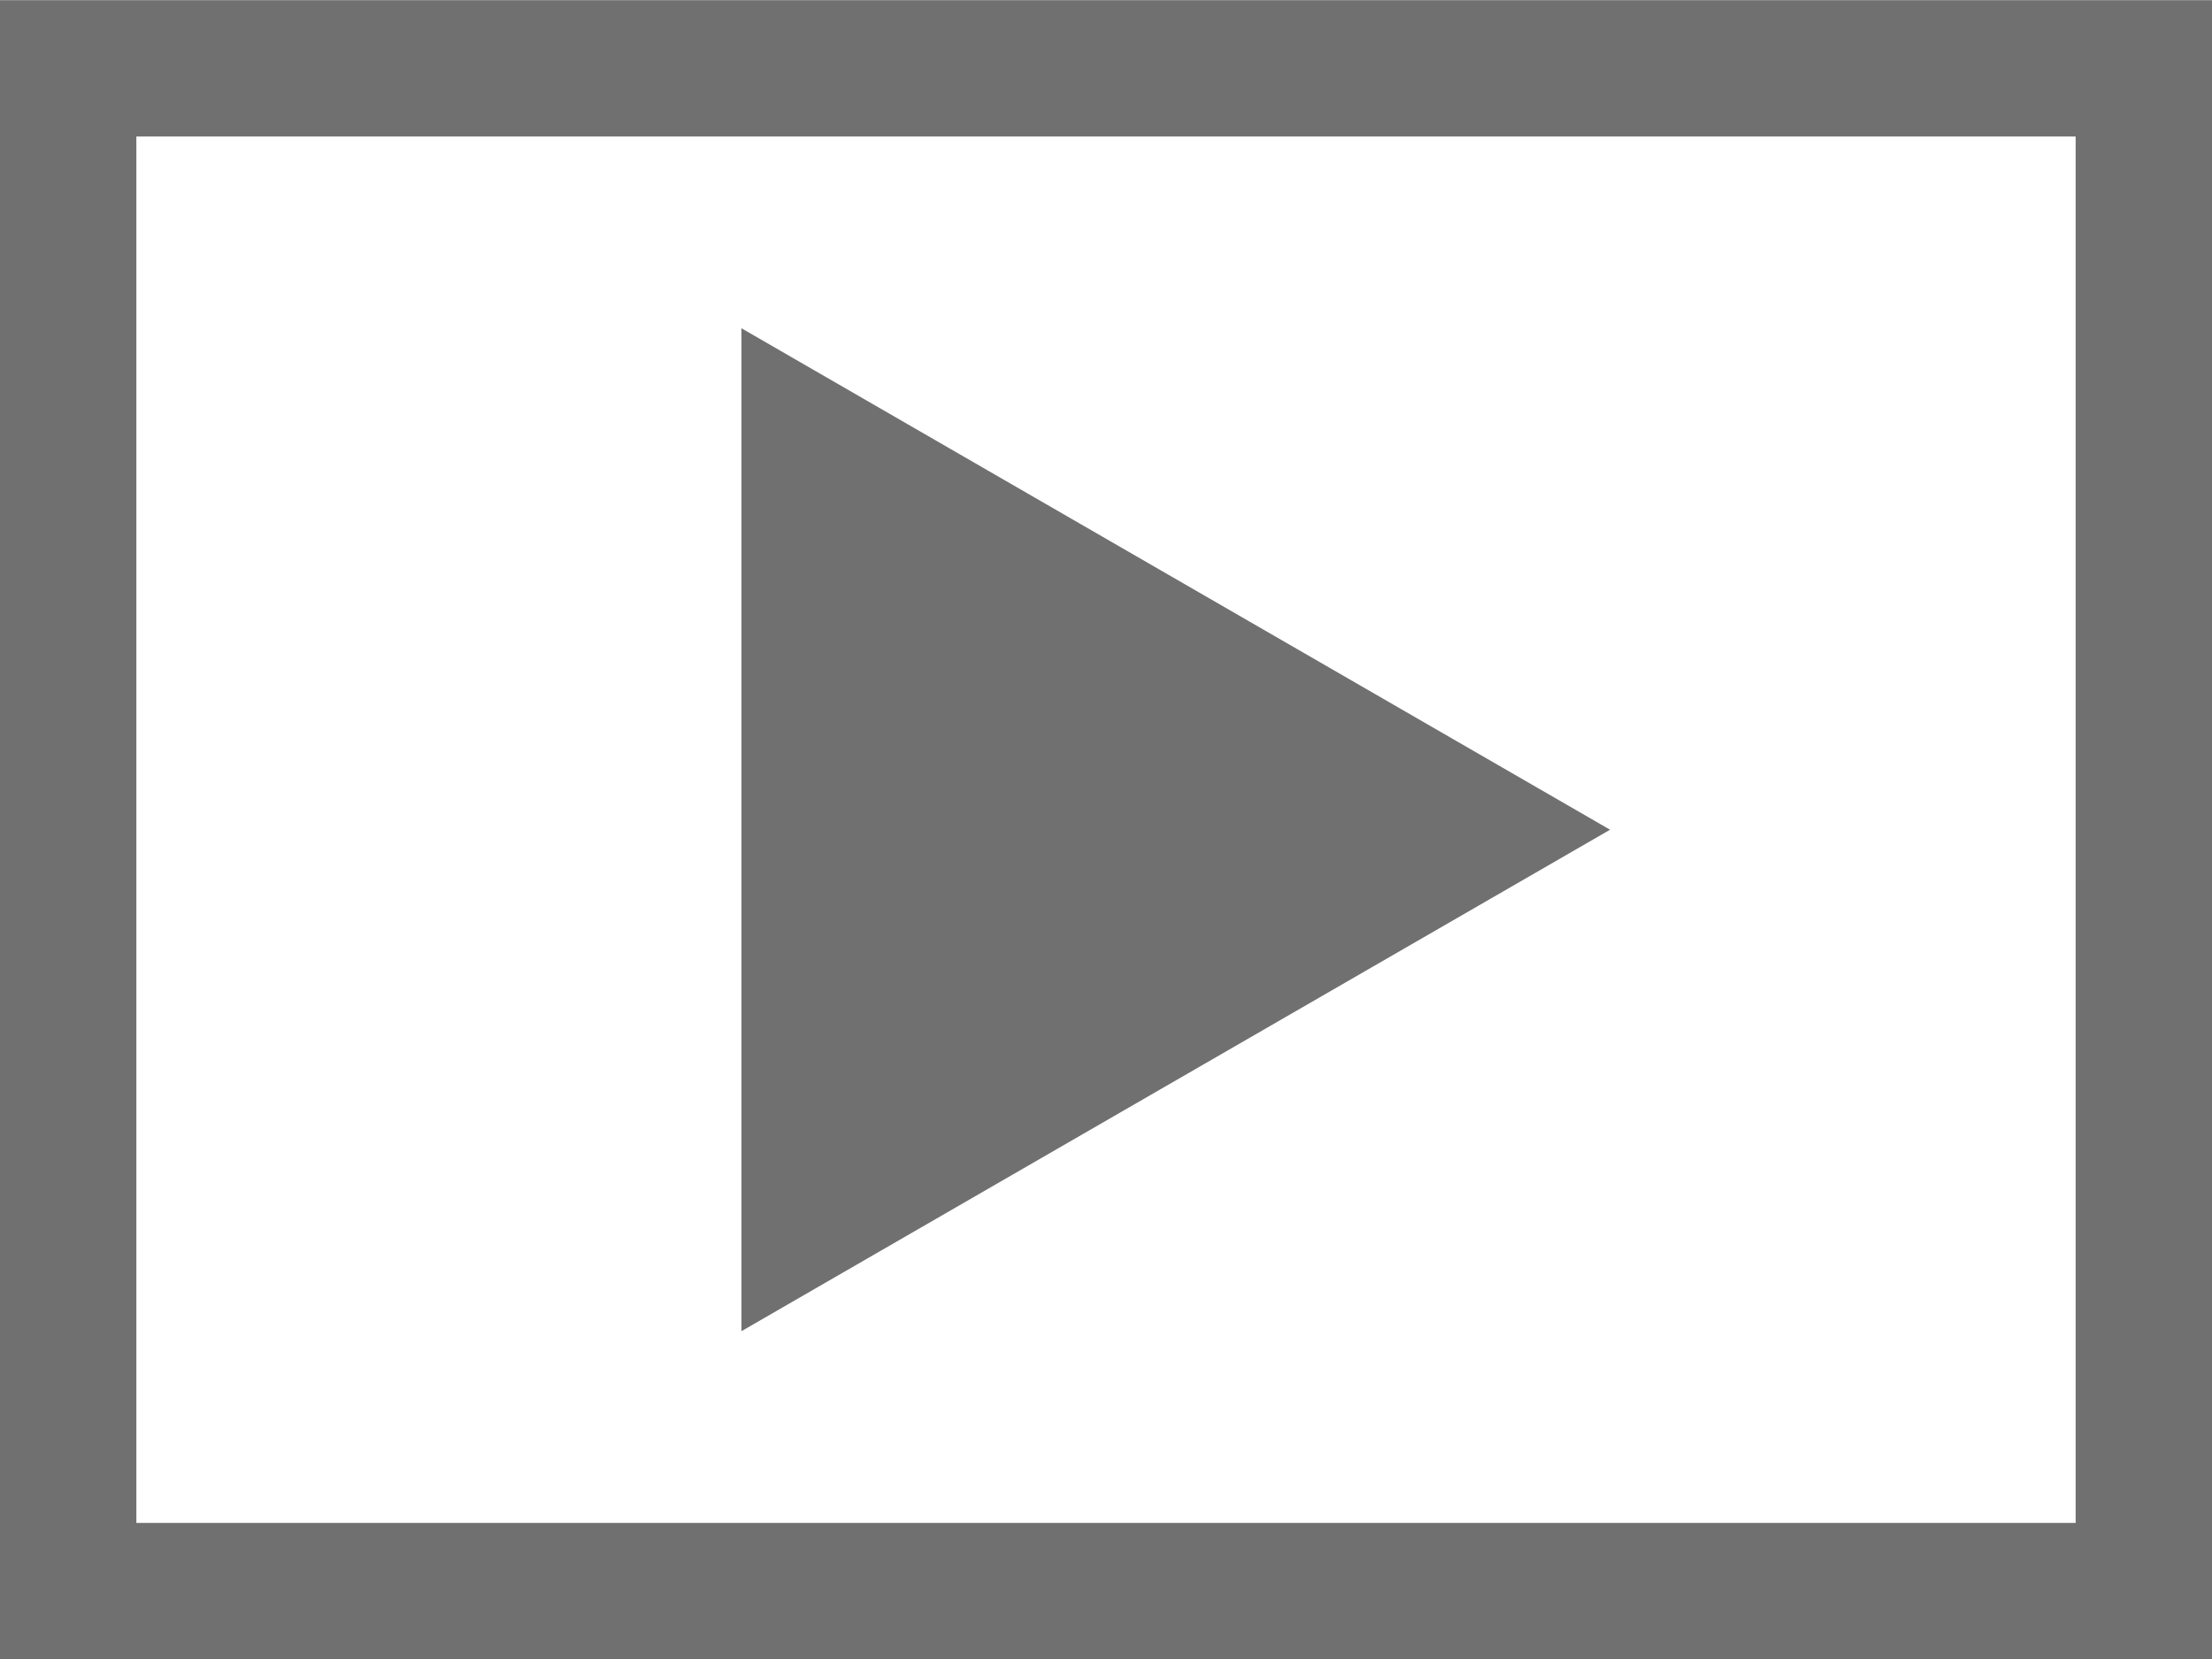
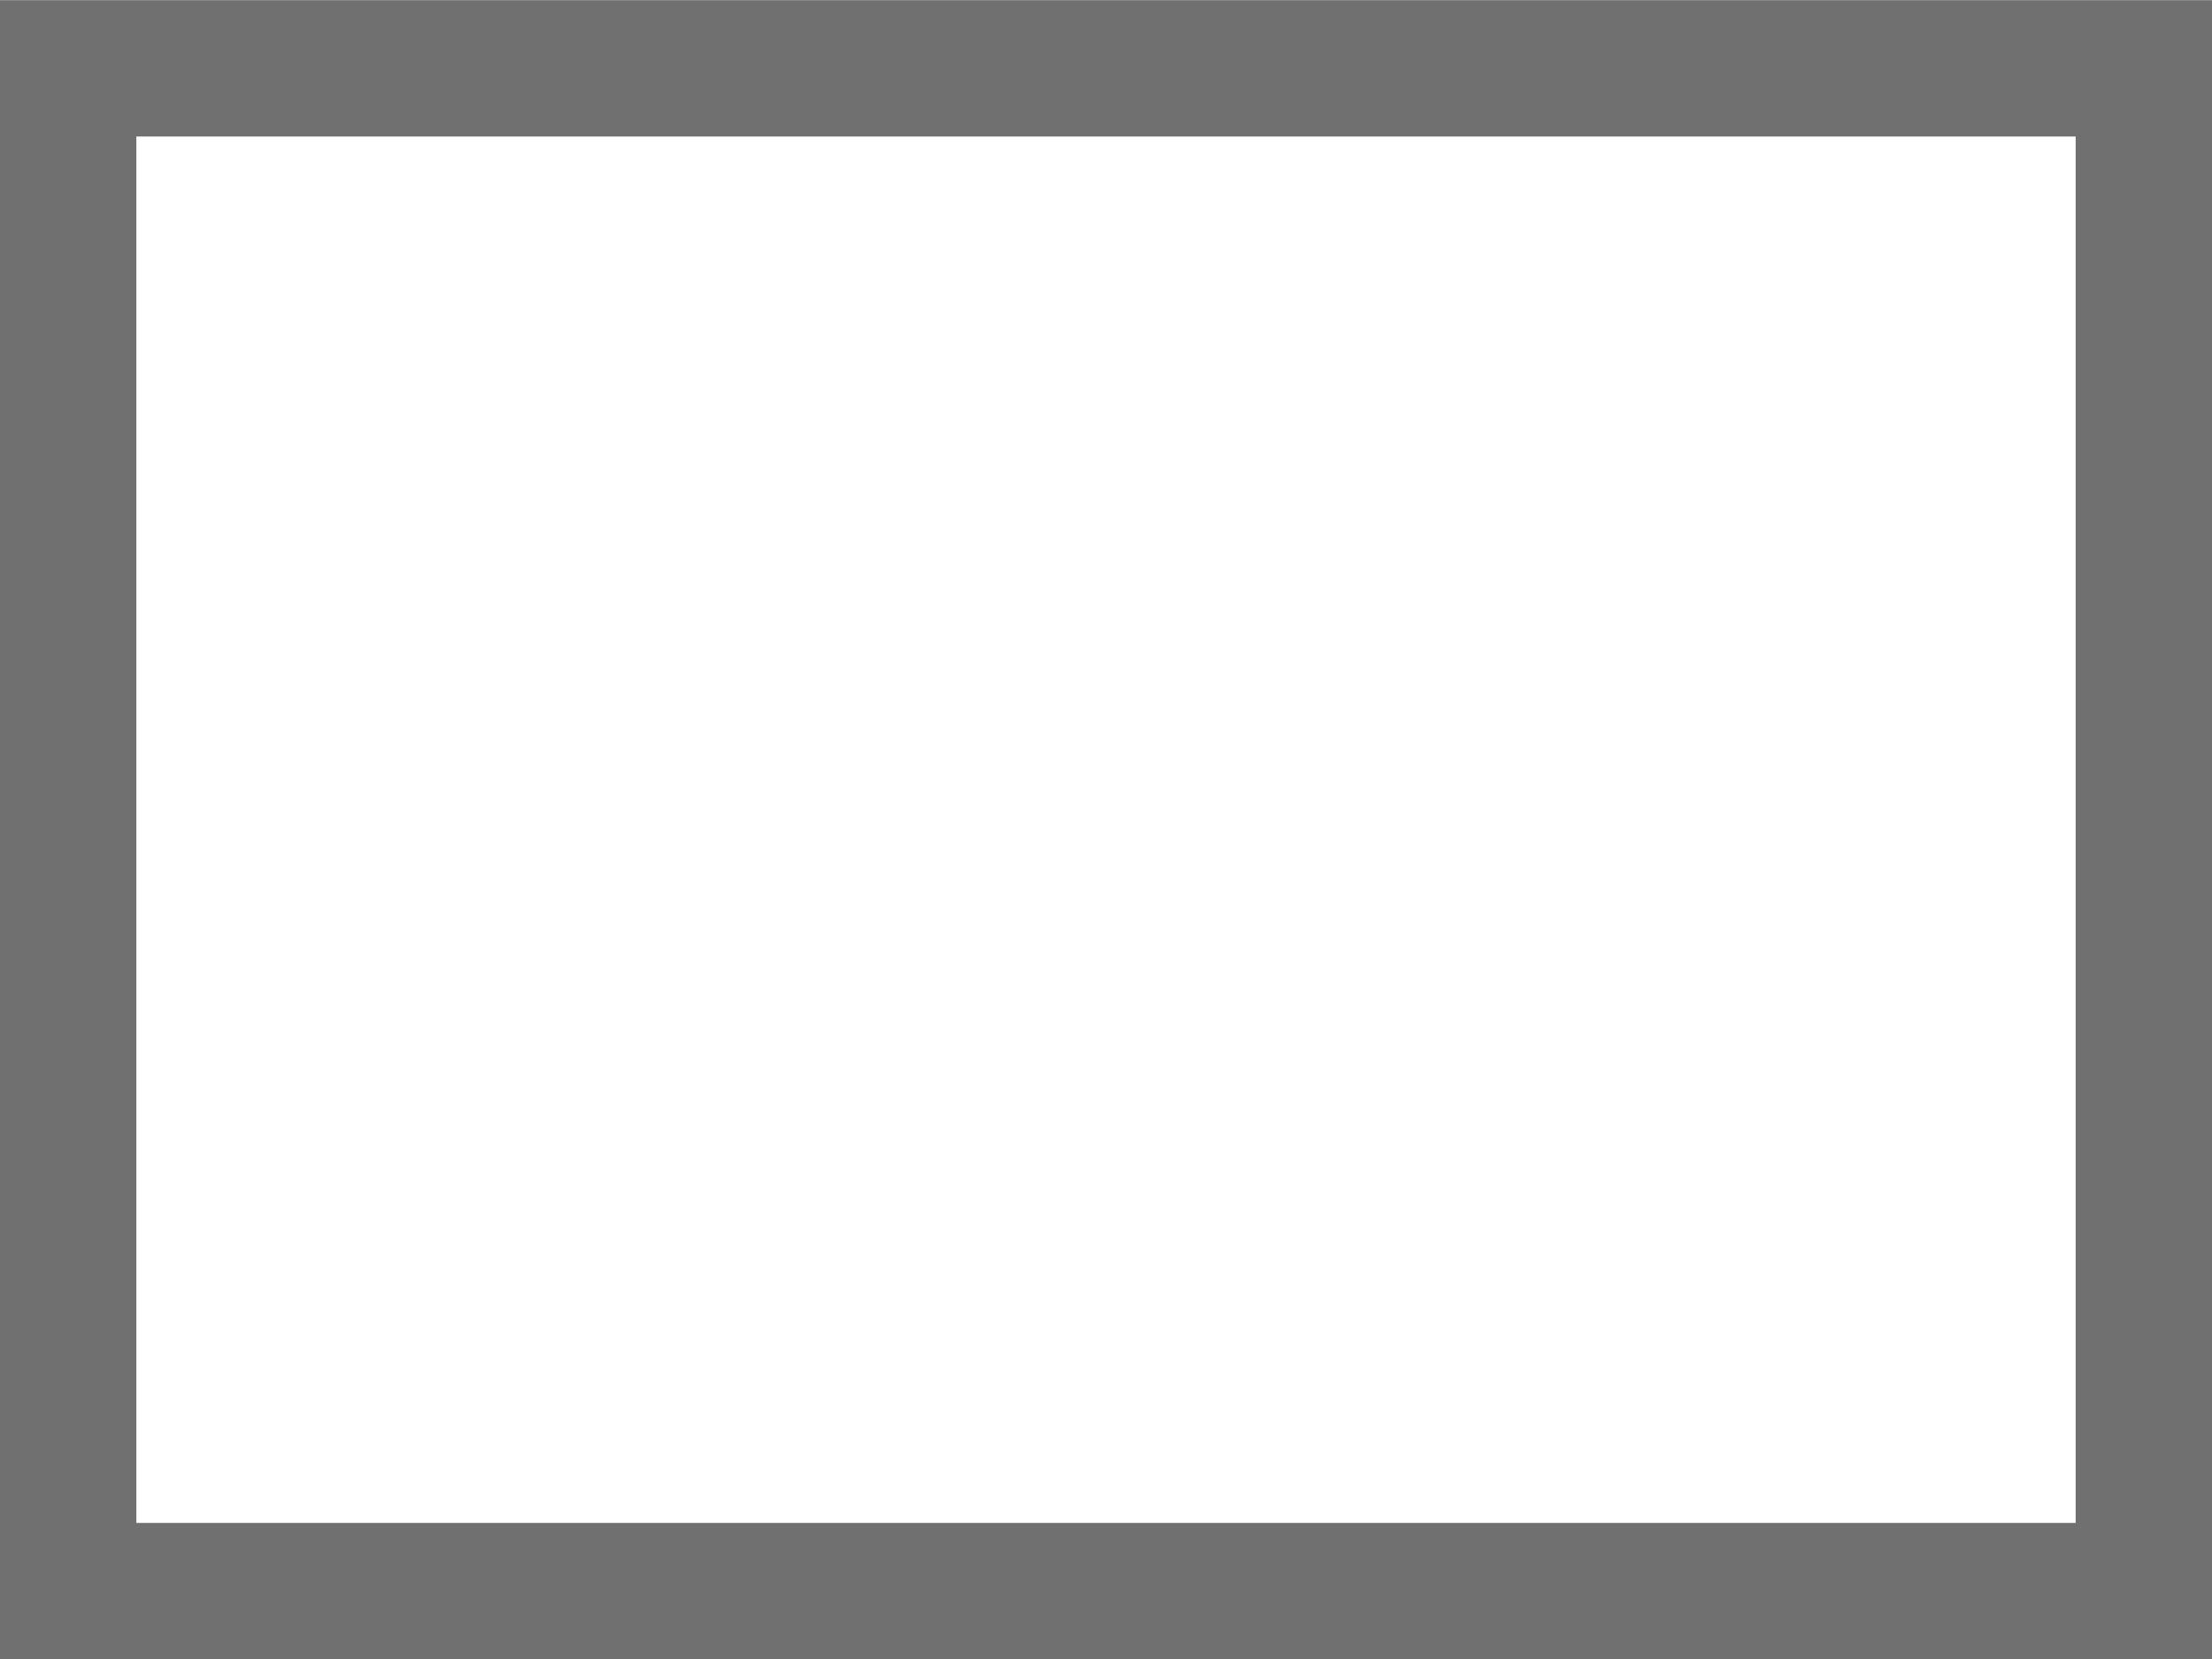
<svg xmlns="http://www.w3.org/2000/svg" width="13.935" height="10.452" viewBox="0 0 13.935 10.452">
  <g id="Group_211" data-name="Group 211" transform="translate(-697.065 -566.5)">
    <path id="Path_23" data-name="Path 23" d="M.859.859H13.076V9.593H.859ZM0,10.451H13.935V0H0Z" transform="translate(697.065 566.501)" fill="#707070" />
-     <path id="Path_24" data-name="Path 24" d="M10.143,5.226,4.671,2.067V8.385Z" transform="translate(697.065 566.501)" fill="#707070" />
  </g>
</svg>